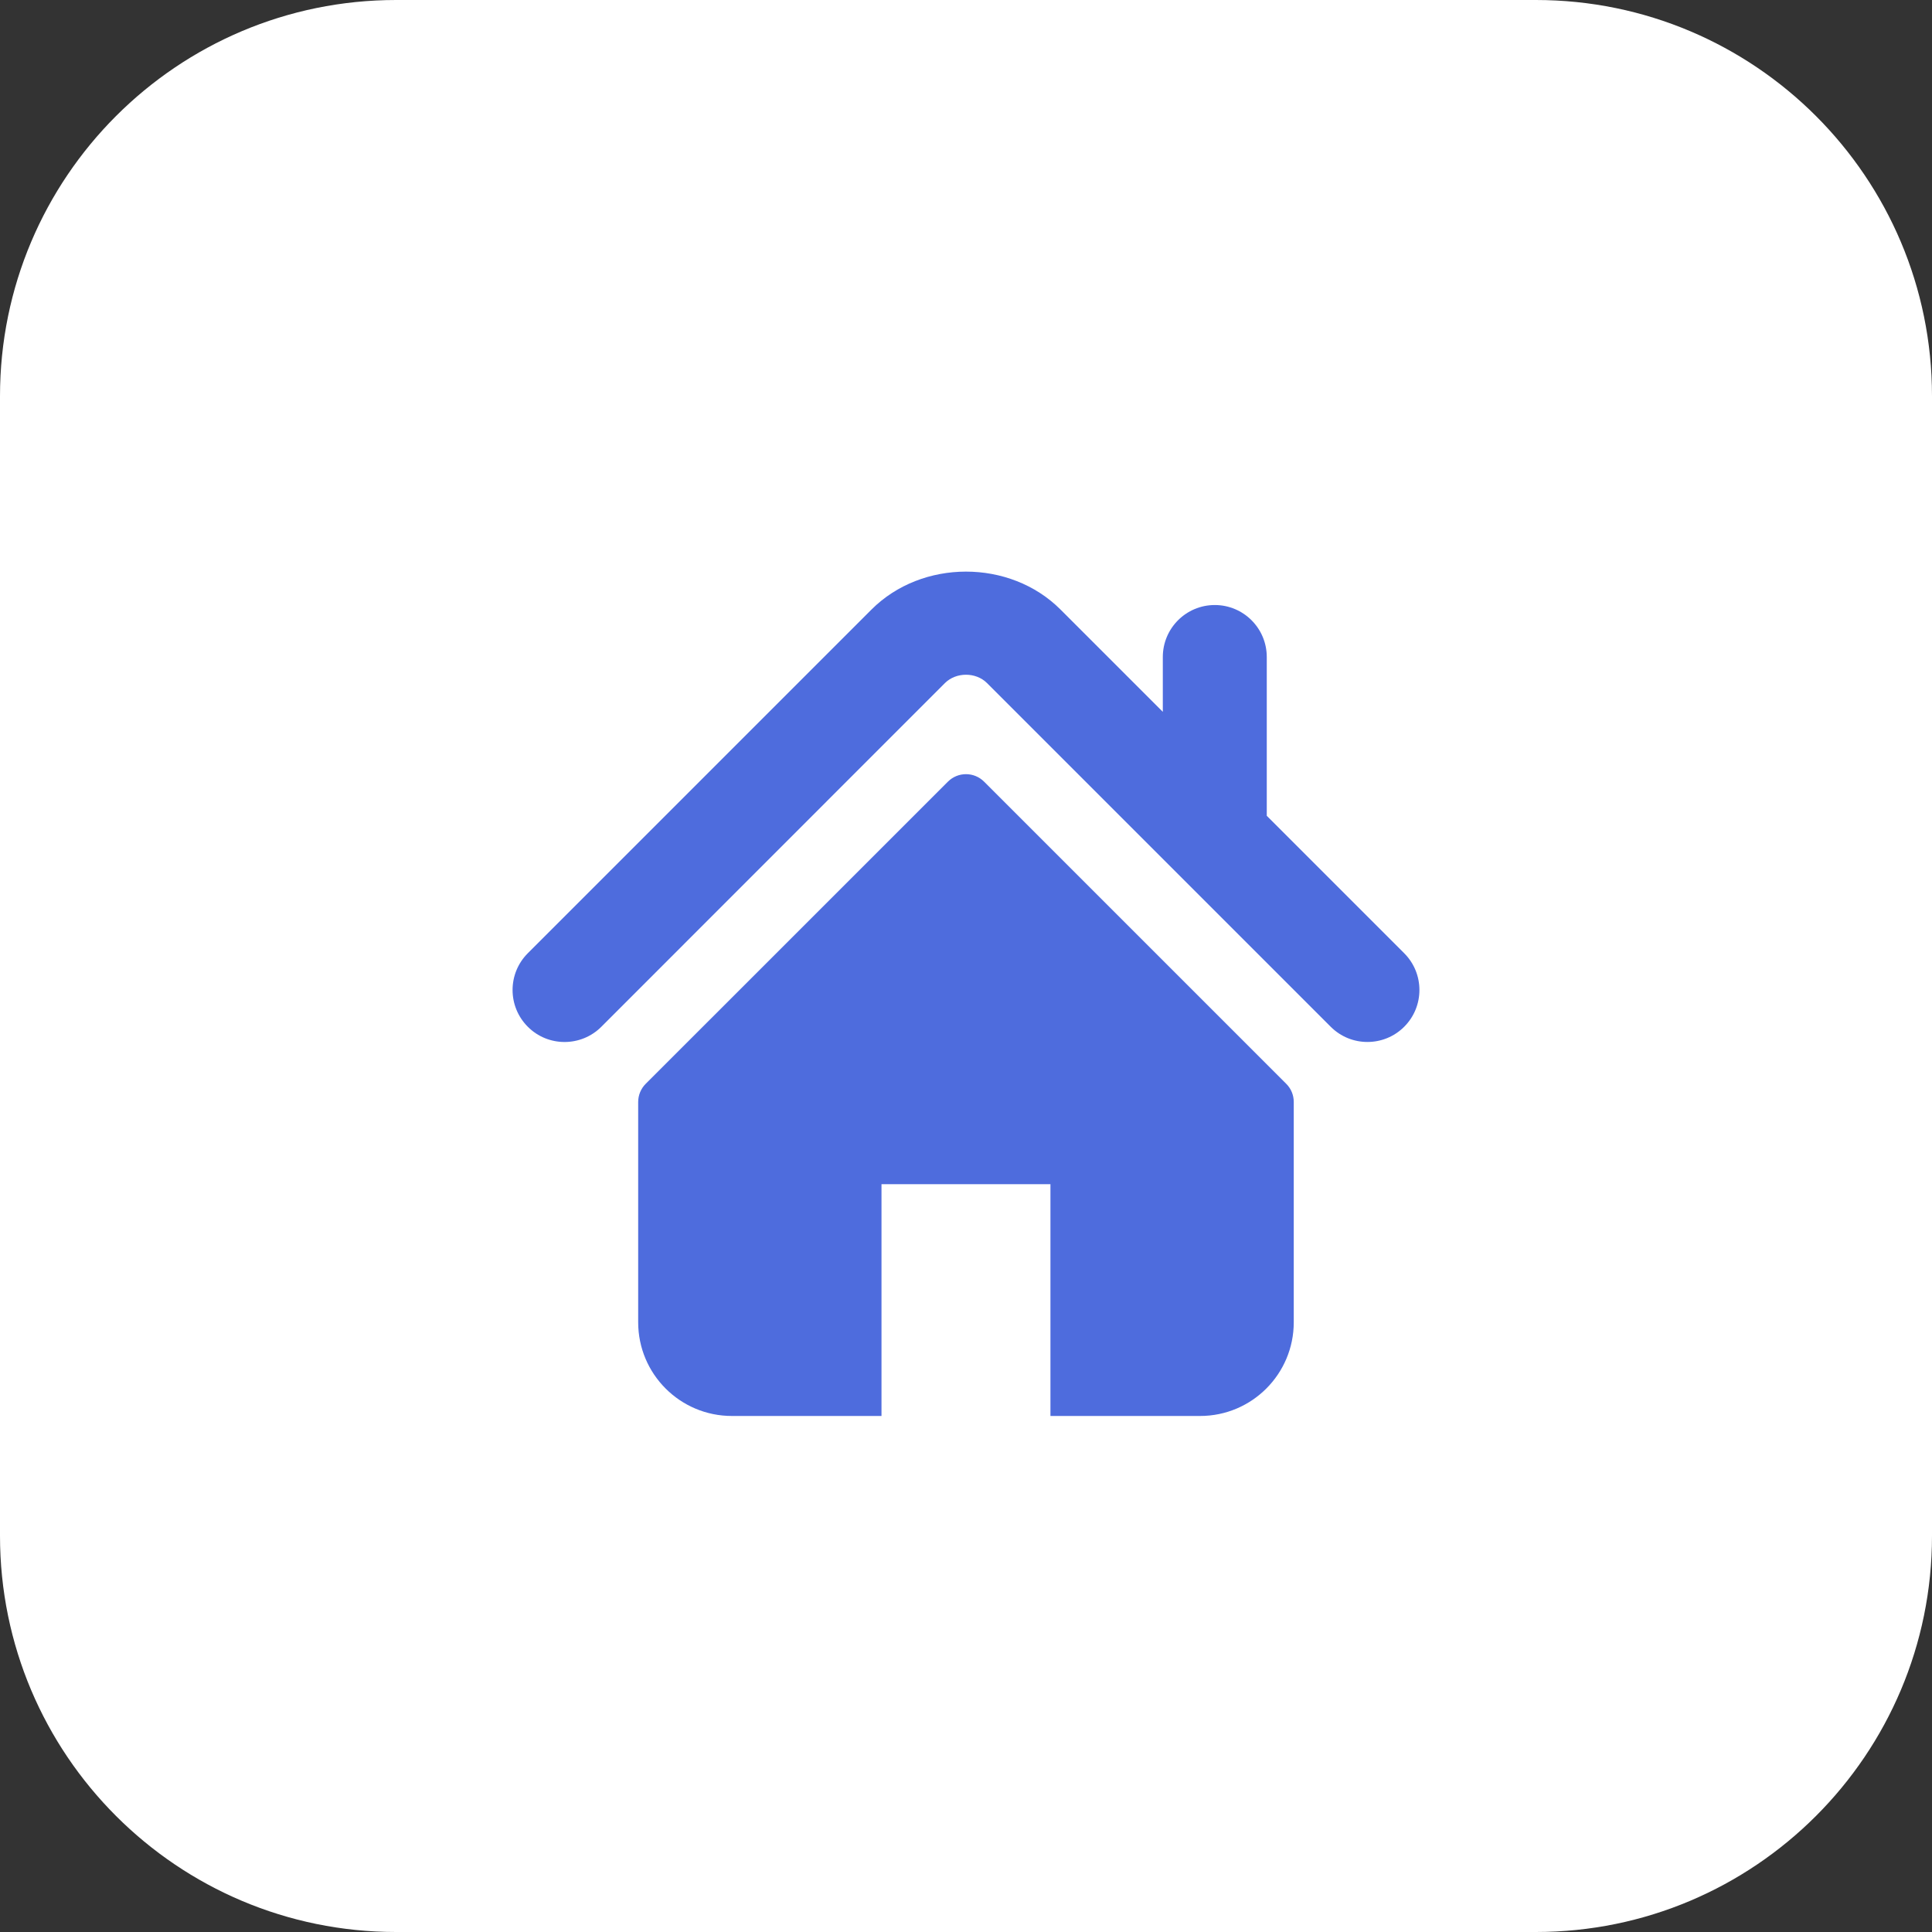
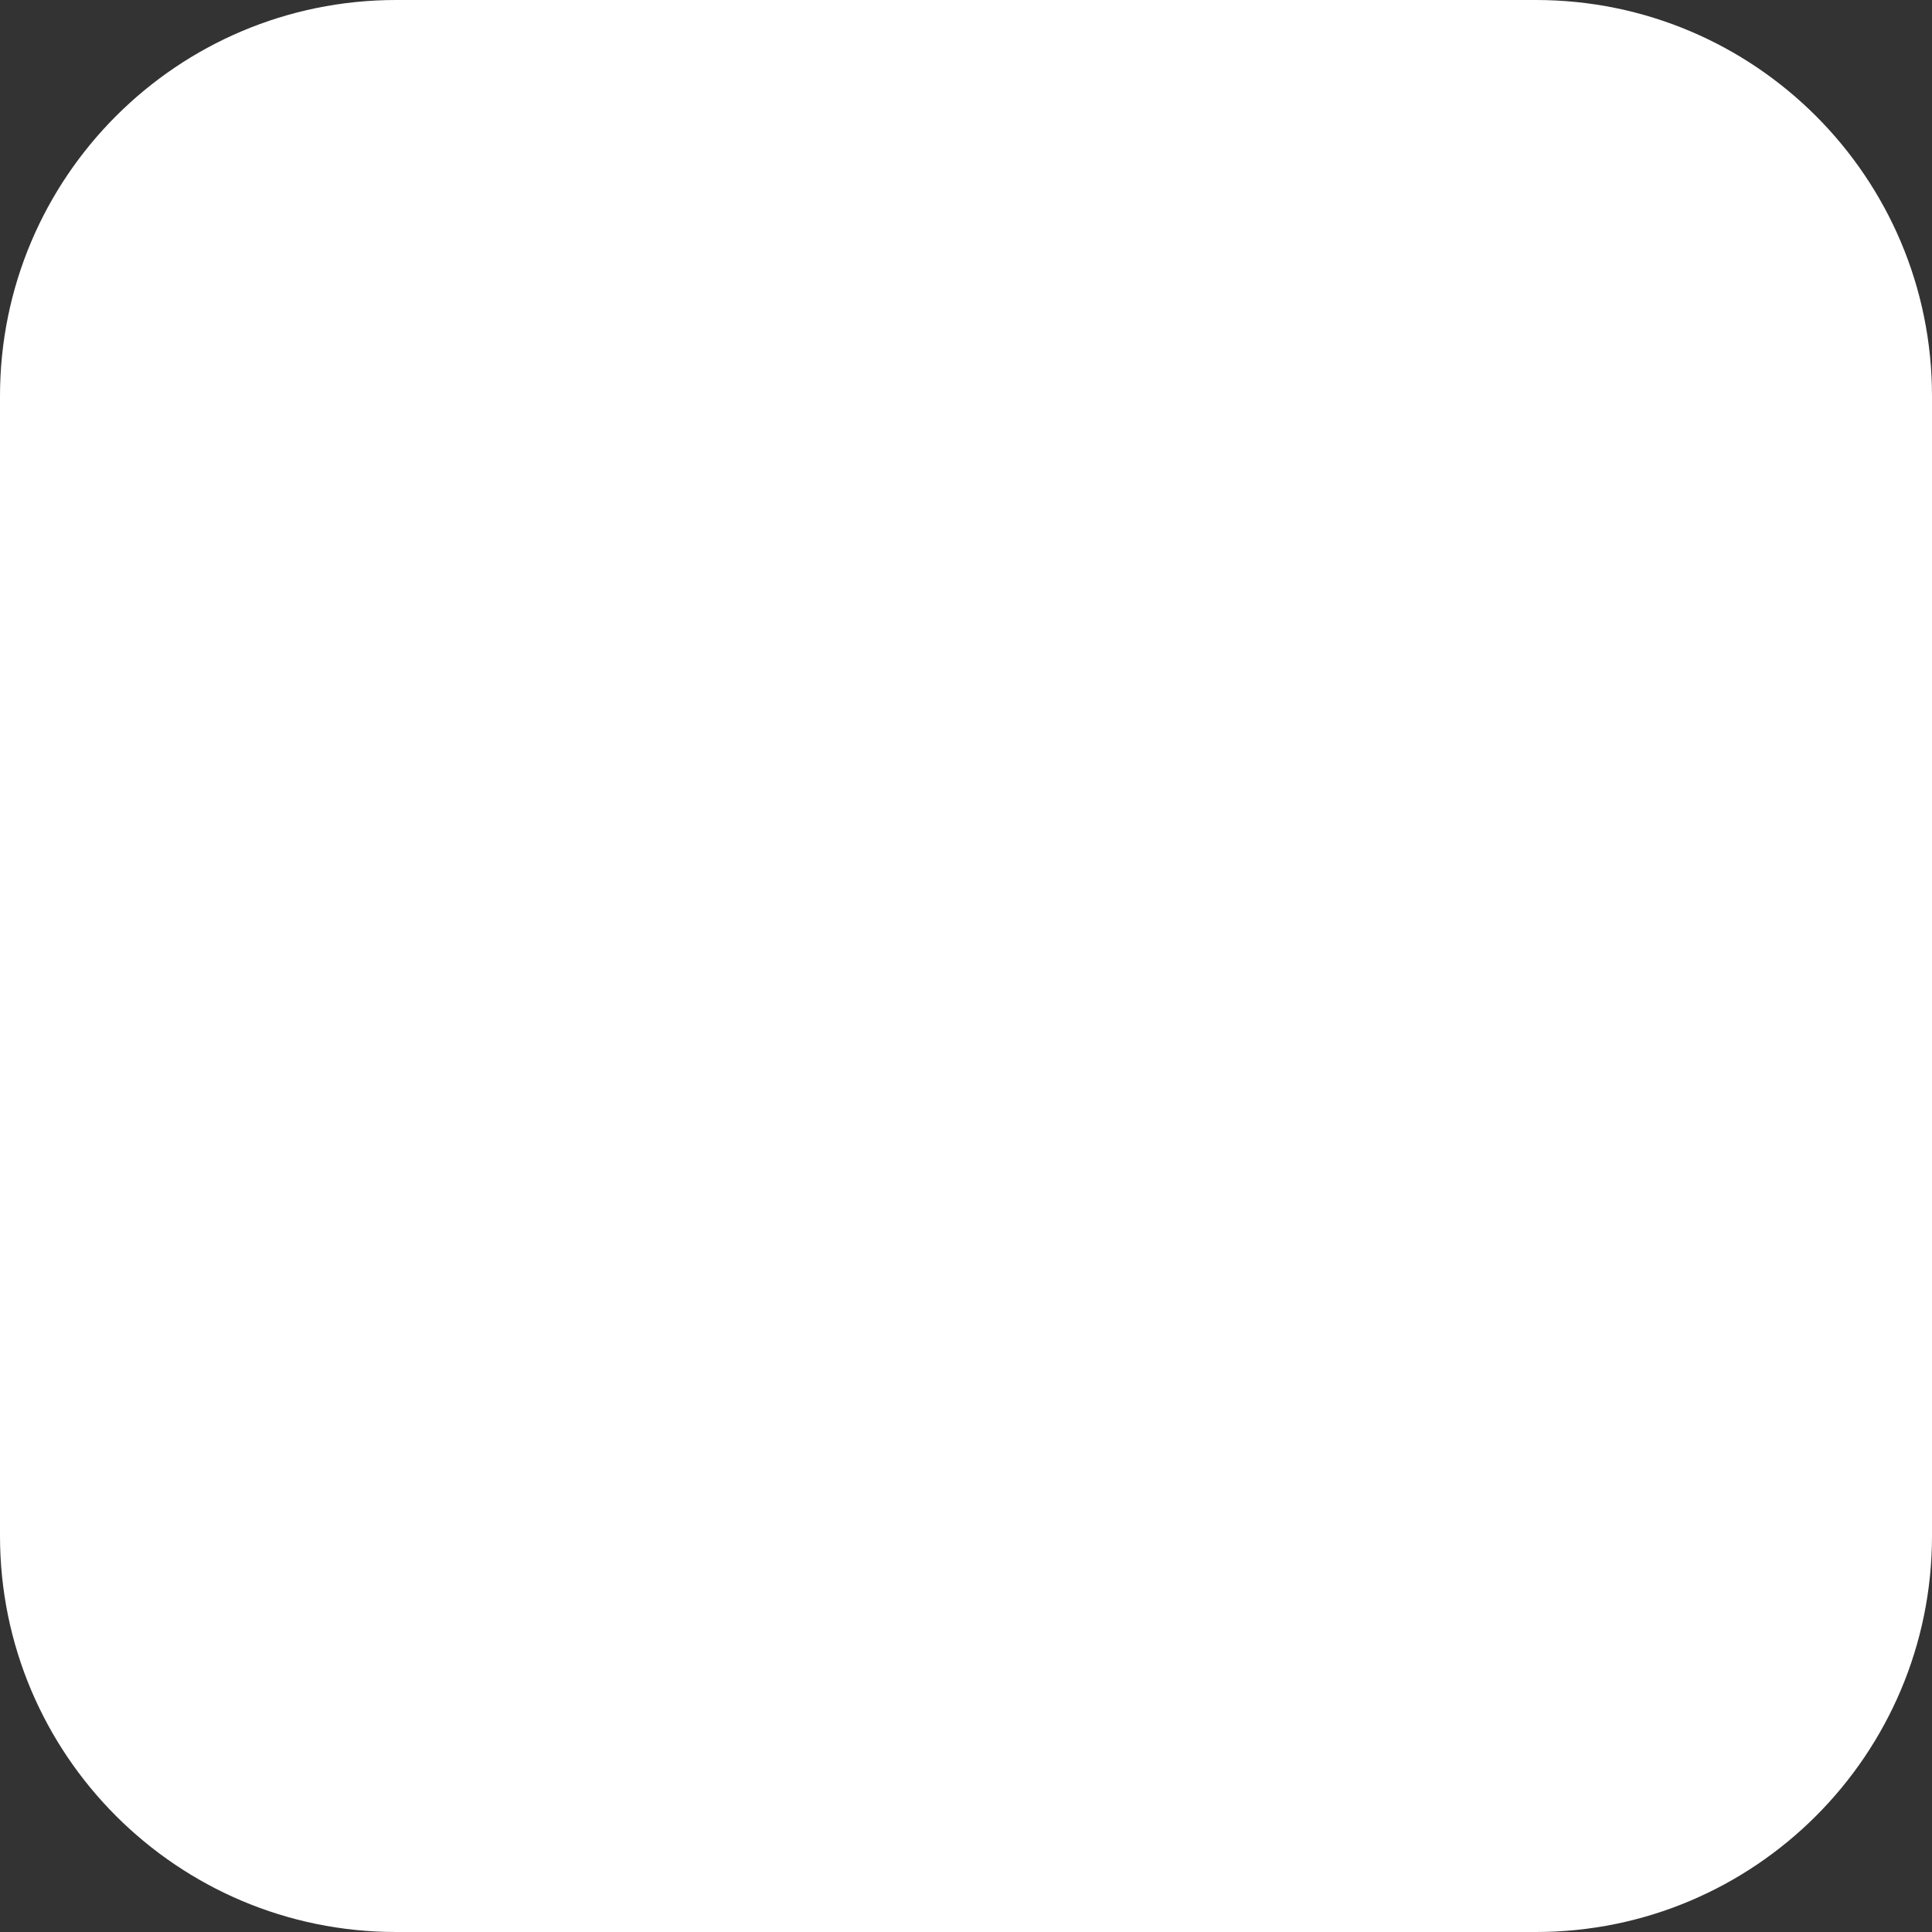
<svg xmlns="http://www.w3.org/2000/svg" width="31" height="31" viewBox="0 0 31 31" fill="none">
  <rect x="0" y="0" width="31" height="31" fill="#333333" stroke="none" />
  <path d="M24.644 0C28.154 0 31 2.846 31 6.356V24.644C31 28.154 28.154 31 24.644 31H6.356C2.846 31 0 28.154 0 24.644V6.356C0 2.846 2.846 0 6.356 0H24.644Z" fill="white" />
-   <path d="M22.531 15.295L20.326 13.09V10.542C20.326 10.082 19.953 9.708 19.492 9.708C19.031 9.708 18.658 10.082 18.658 10.542V11.422L17.016 9.78C16.204 8.968 14.793 8.97 13.983 9.781L8.469 15.295C8.143 15.621 8.143 16.149 8.469 16.475C8.794 16.801 9.323 16.801 9.649 16.475L15.162 10.96C15.342 10.782 15.658 10.782 15.837 10.96L21.352 16.475C21.515 16.638 21.728 16.719 21.941 16.719C22.155 16.719 22.368 16.638 22.531 16.475C22.857 16.149 22.857 15.621 22.531 15.295Z" fill="#4E6CDD" />
-   <path d="M15.79 12.542C15.63 12.382 15.37 12.382 15.21 12.542L10.36 17.391C10.284 17.467 10.24 17.572 10.24 17.681V21.217C10.24 22.047 10.913 22.72 11.743 22.72H14.144V19.001H16.855V22.72H19.257C20.086 22.72 20.759 22.047 20.759 21.217V17.681C20.759 17.572 20.716 17.467 20.639 17.391L15.79 12.542Z" fill="#4E6CDD" />
</svg>